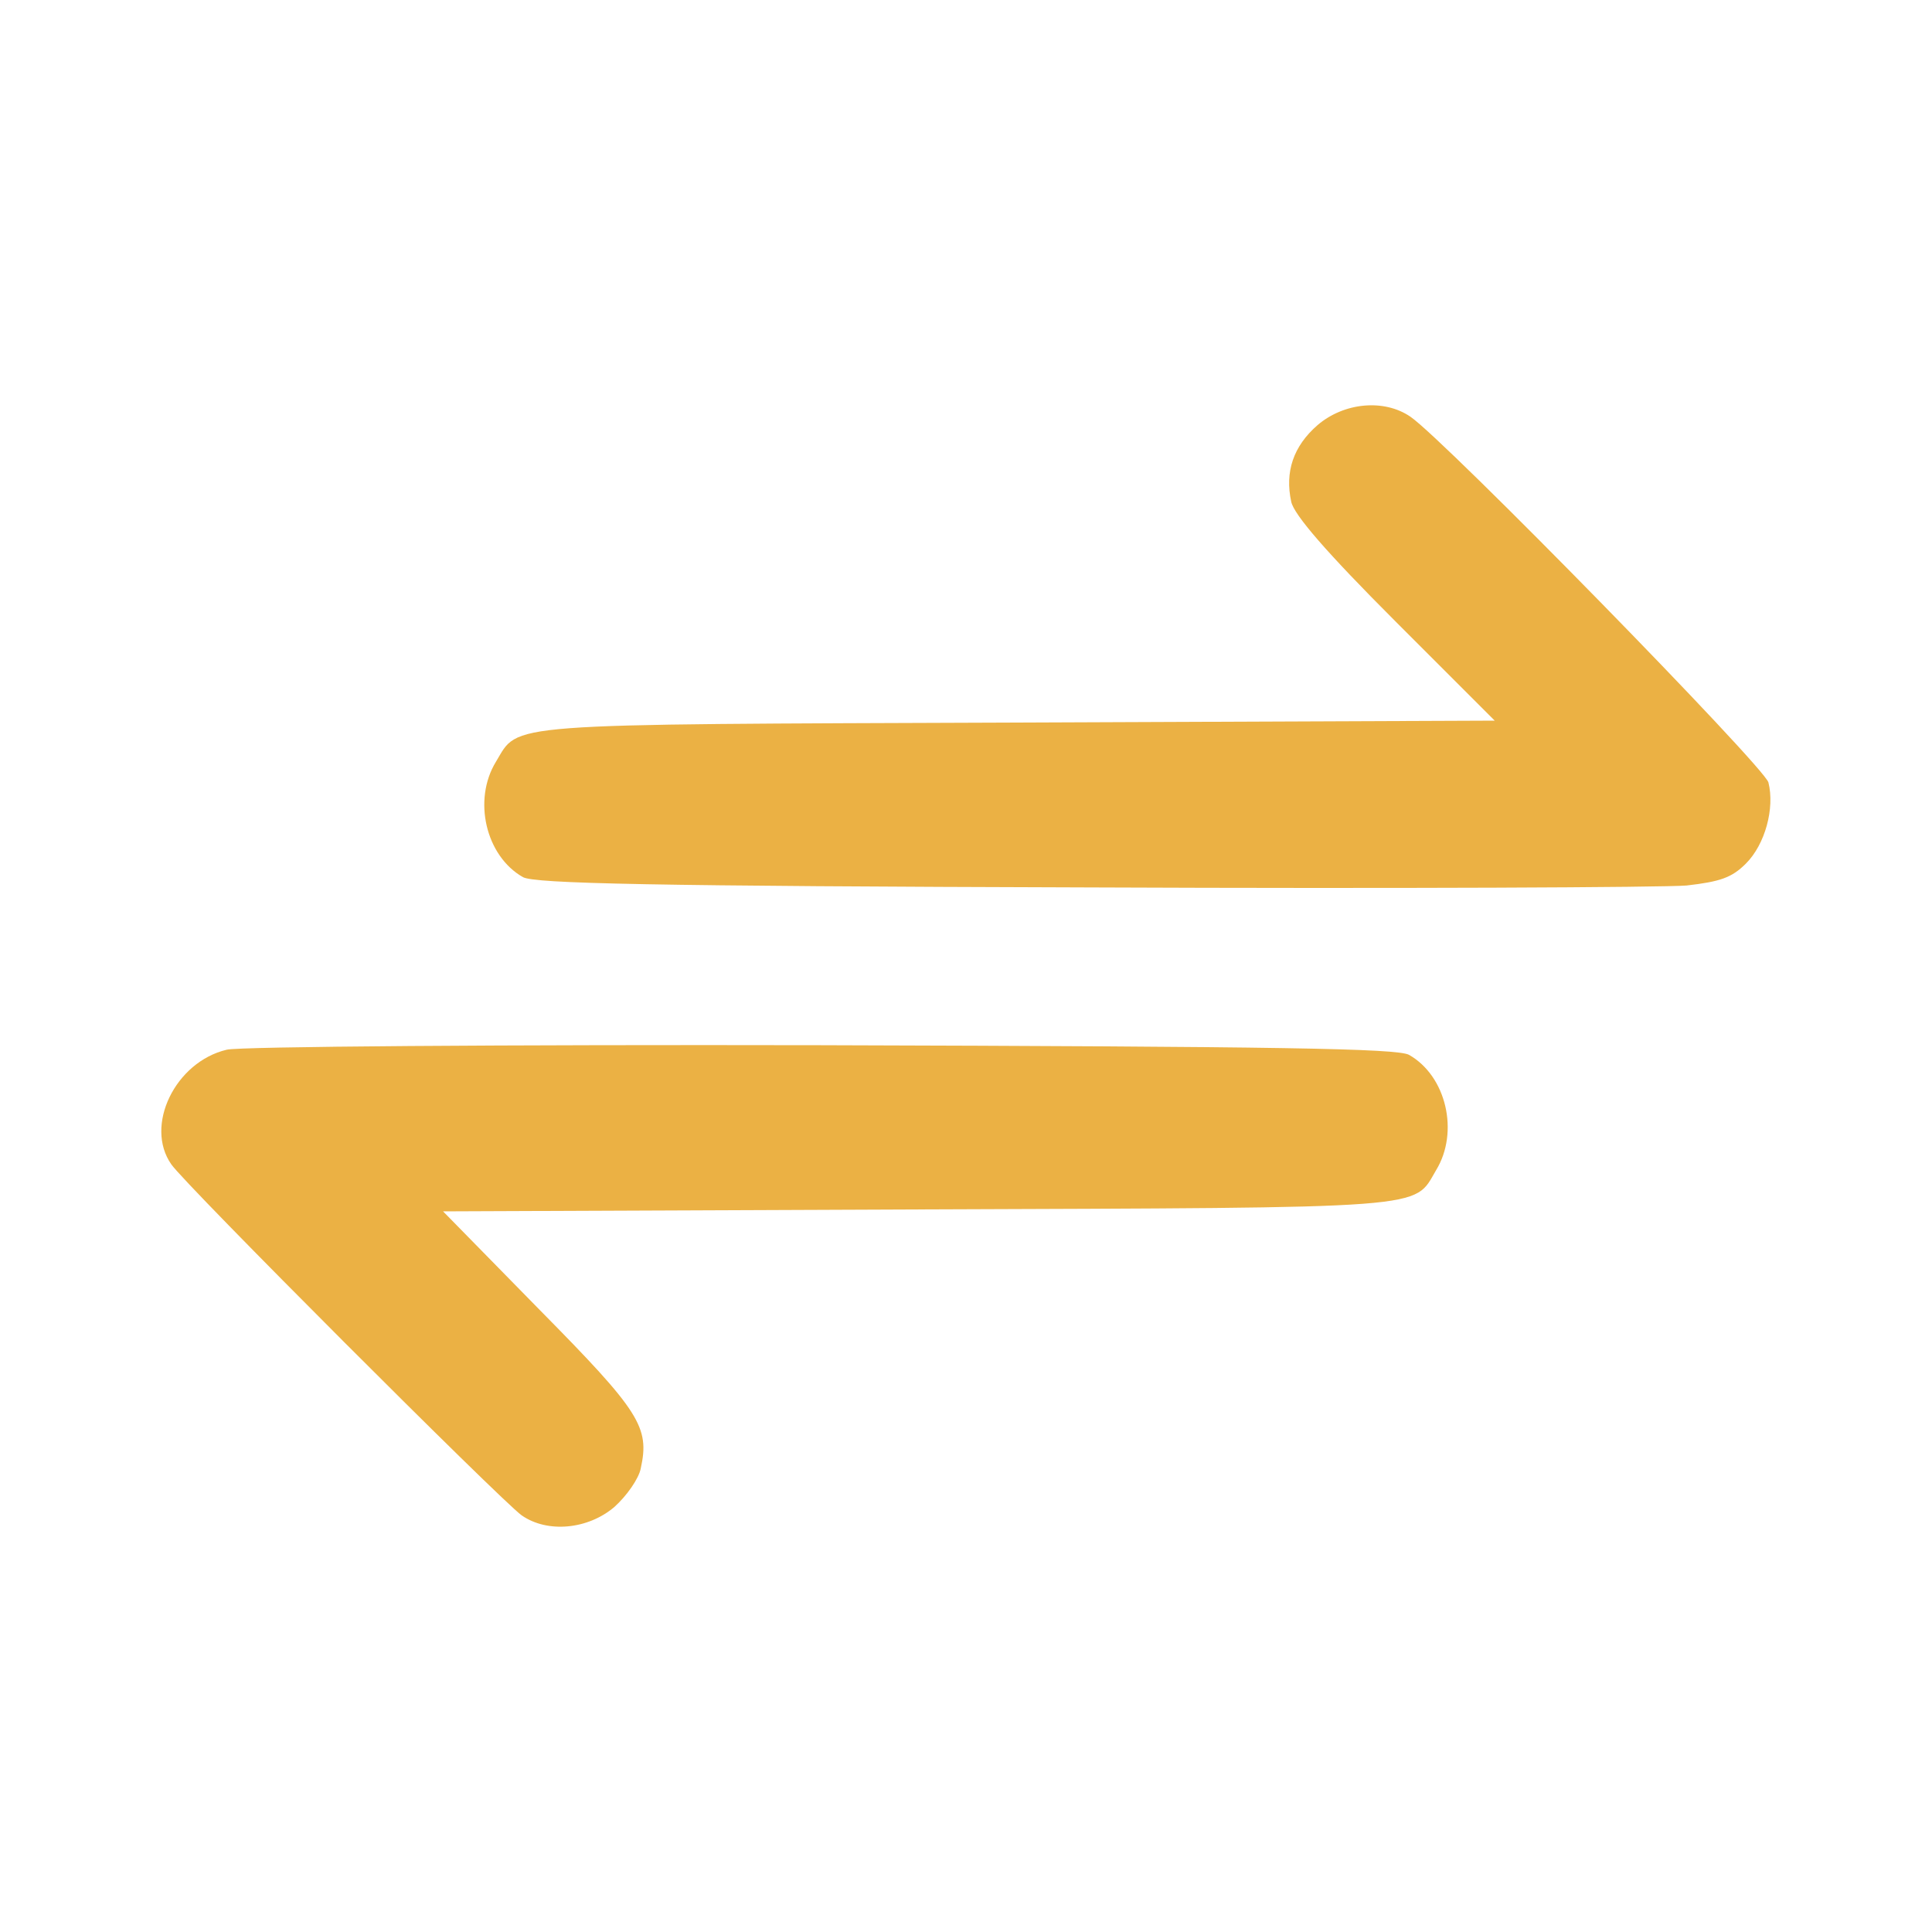
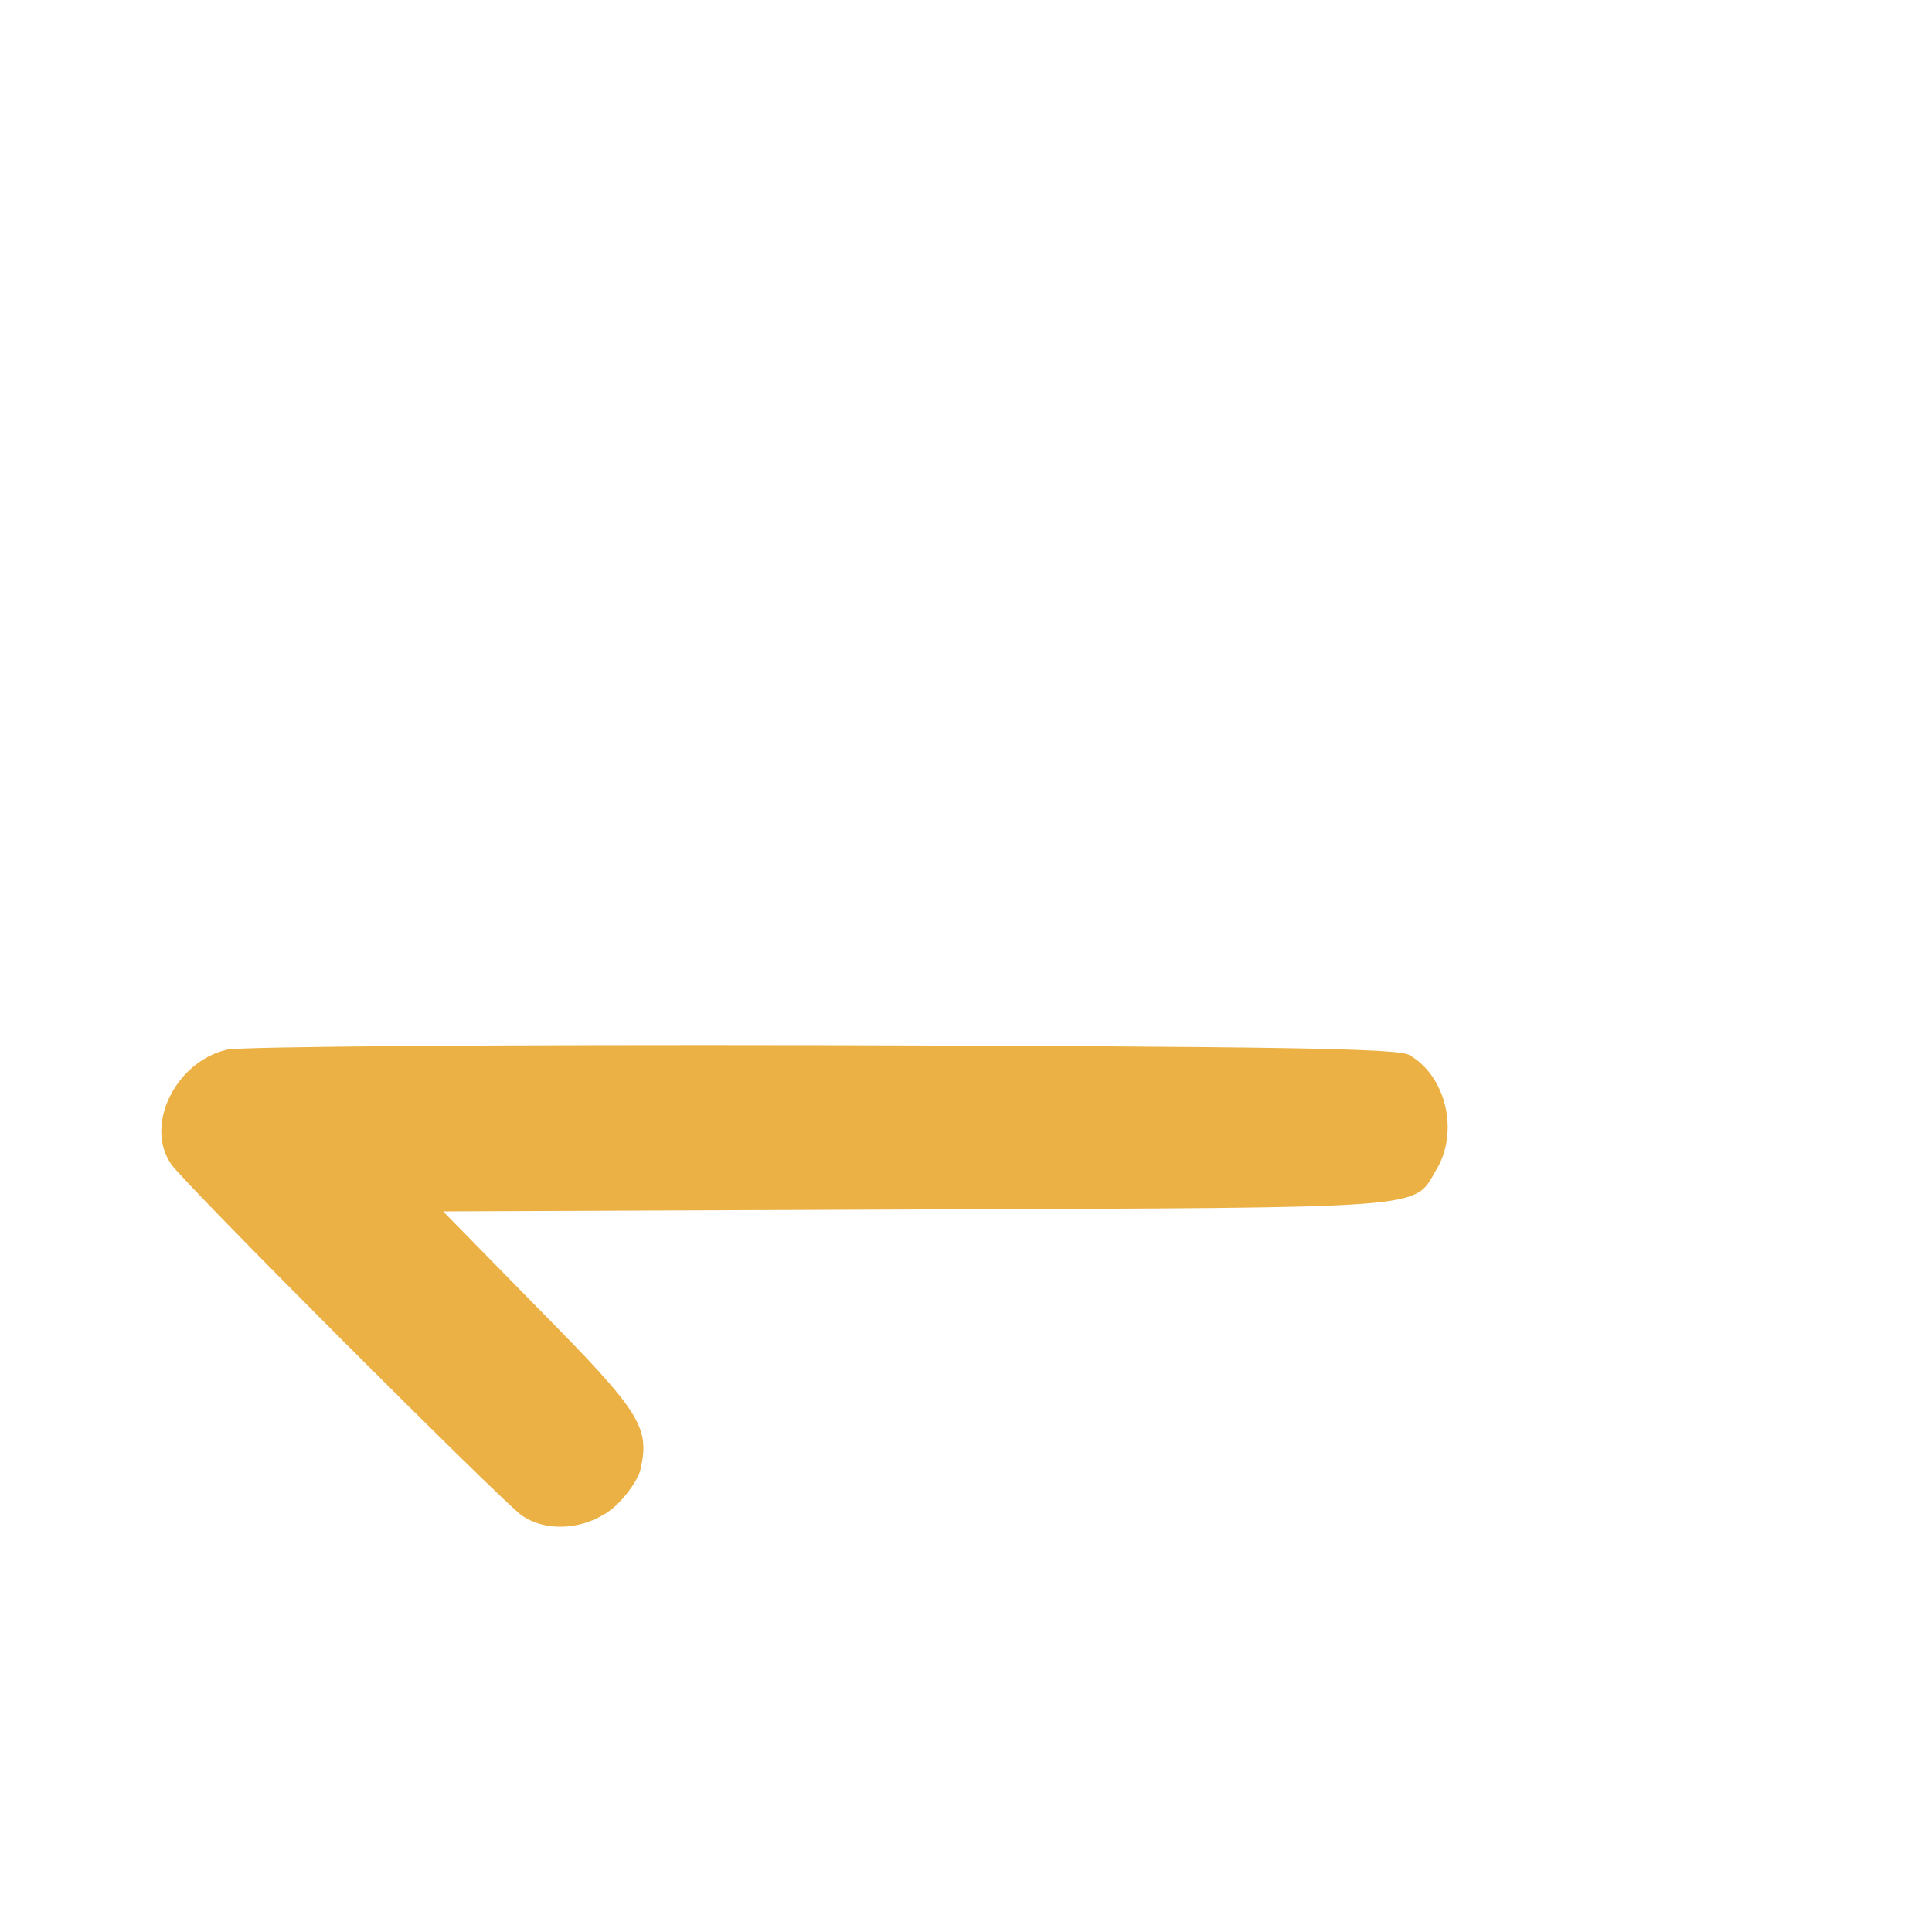
<svg xmlns="http://www.w3.org/2000/svg" version="1.0" width="300pt" height="300pt" viewBox="0 0 300 300" preserveAspectRatio="xMidYMid meet">
  <g transform="translate(0,300) scale(0.1,-0.1)" fill="#ebb144" stroke="none">
-     <path d="M2046 2340 c-38 -33 -51 -73 -41 -119 4 -20 55 -79 161 -185 l155 -155 -743 -3 c-809 -3 -771 0 -808 -61 -36 -59 -16 -146 42 -179 18 -10 196 -14 883 -16 473 -2 889 0 924 3 52 6 70 12 92 34 30 30 45 86 35 126 -6 24 -503 532 -556 568 -41 28 -103 22 -144 -13z" fill="#ebb144" />
    <path d="M352 1370 c-80 -19 -128 -118 -86 -178 21 -31 513 -523 544 -545 40 -28 103 -22 144 13 19 17 38 44 41 60 14 64 -1 88 -157 246 l-150 153 738 3 c804 3 768 0 804 61 36 59 16 146 -42 179 -18 10 -199 13 -913 15 -490 1 -905 -2 -923 -7z" fill="#ebb144" />
  </g>
</svg>